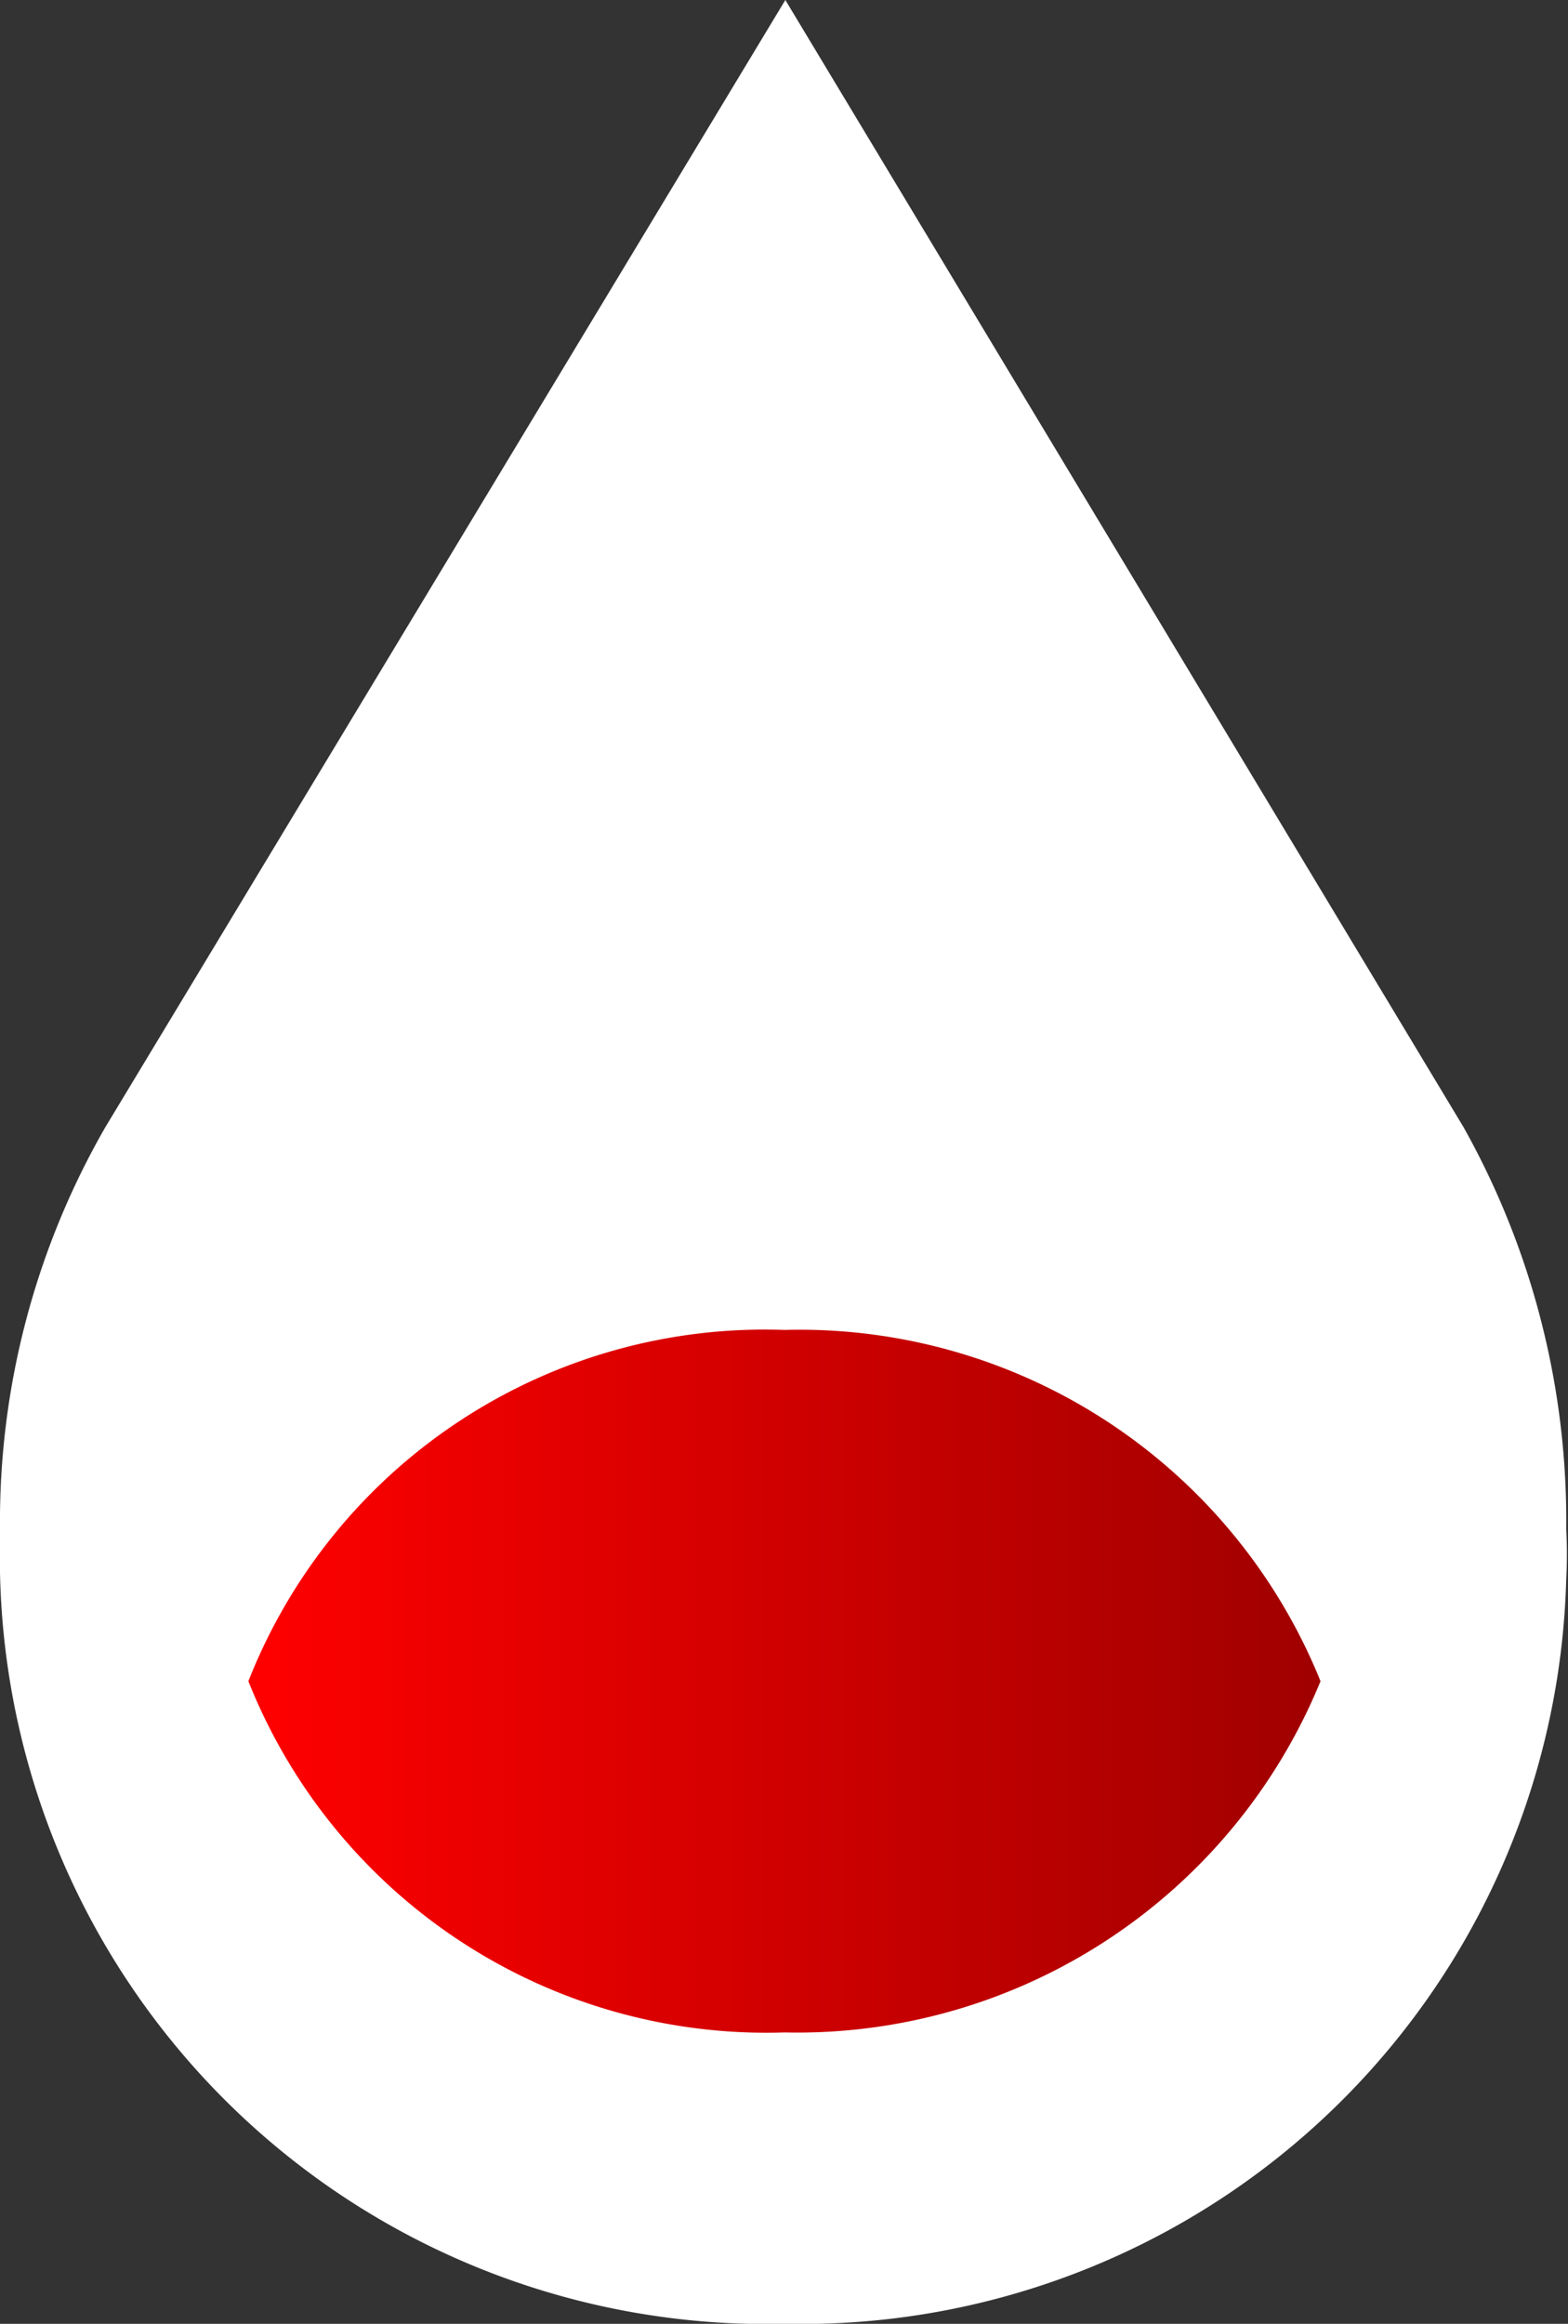
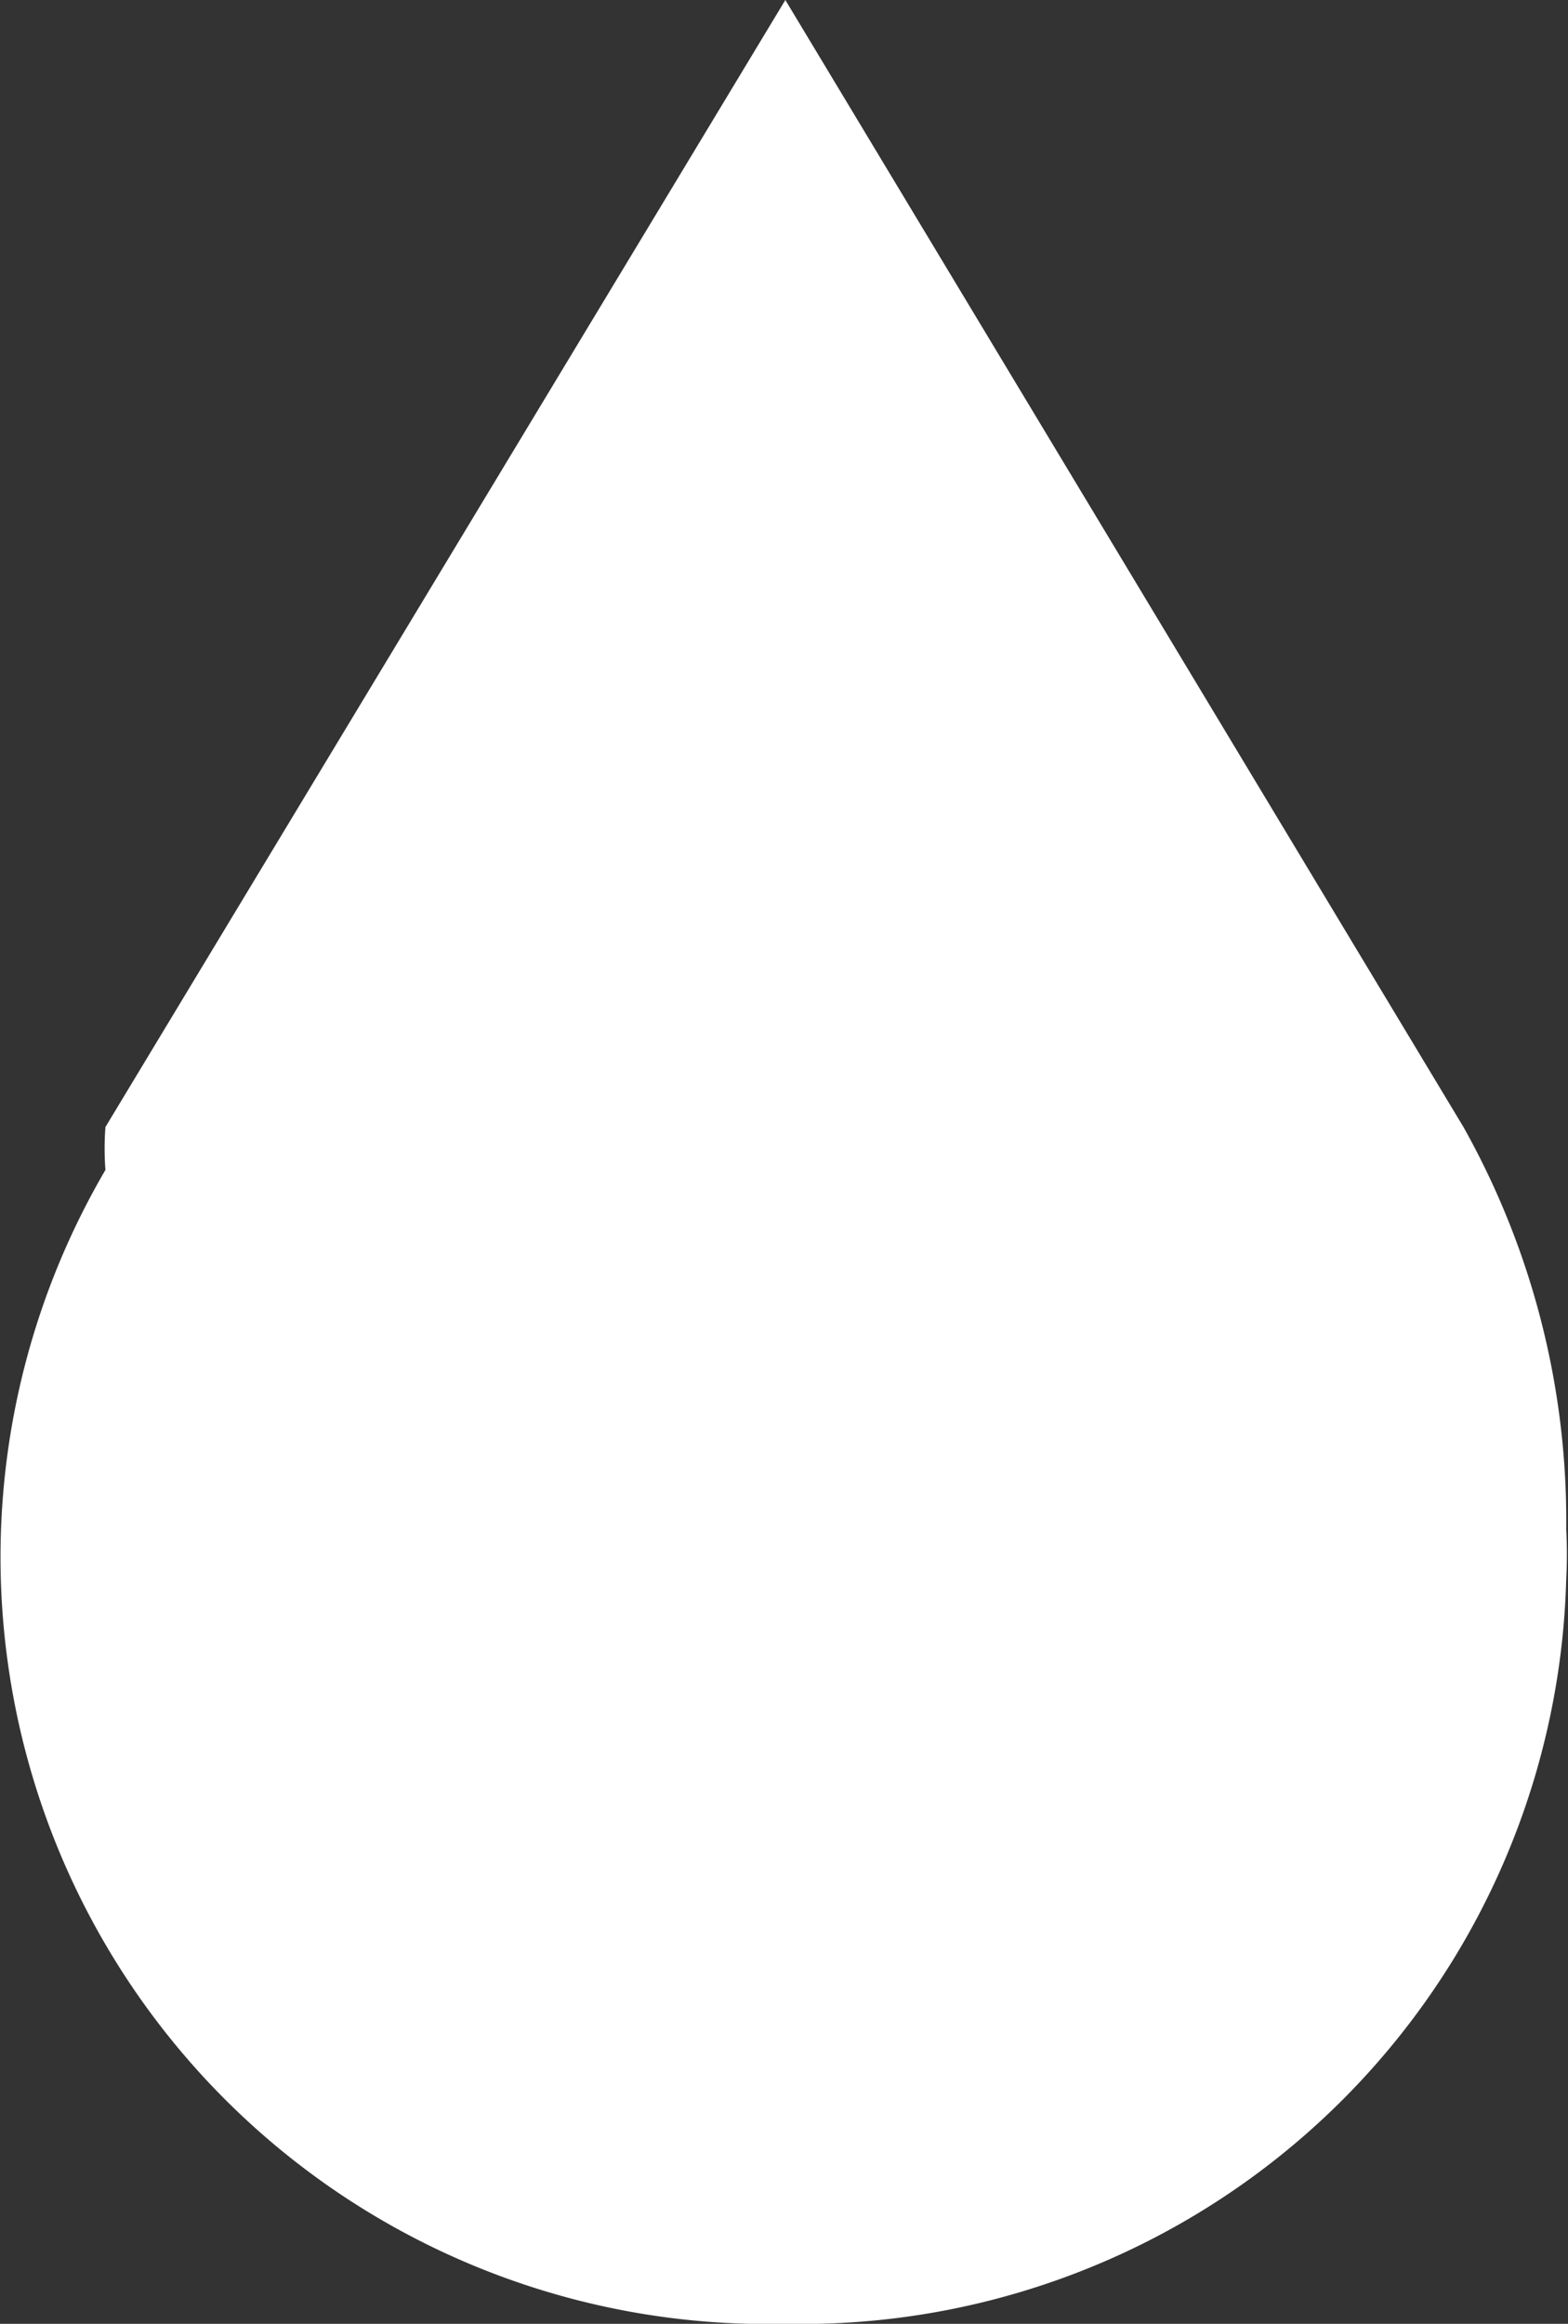
<svg xmlns="http://www.w3.org/2000/svg" width="17.55" height="26" viewBox="0 0 17.55 26">
  <rect x="0" y="0" width="17.55" height="26" fill="#333333" stroke="none" />
  <defs>
    <linearGradient id="b02c1950-8c80-42ff-bd22-e916bd9b31c0" data-name="New Gradient Swatch 9" x1="14.77" y1="18.81" x2="2.82" y2="18.81" gradientUnits="userSpaceOnUse">
      <stop offset="0" stop-color="#a00000" />
      <stop offset="1" stop-color="red" />
    </linearGradient>
  </defs>
  <g id="f0521764-349e-47a2-bdba-9441647501ea" data-name="Layer 2">
    <g id="bd8a409b-611d-4274-93a5-5a56612fadfb" data-name="Layer 1">
      <g>
-         <path d="M16.38,12.61,8.79,0,1.18,12.61v0A8.85,8.85,0,0,0,0,17.11a3.25,3.25,0,0,0,0,.48A8.58,8.58,0,0,0,8.79,26a8.56,8.56,0,0,0,8.74-8.33,5.24,5.24,0,0,0,0-.56A9,9,0,0,0,16.38,12.61Z" style="fill: #fff" />
-         <path d="M8.78,14.88a6.21,6.21,0,0,0-6,3.93,6.24,6.24,0,0,0,6,3.93,6.33,6.33,0,0,0,6-3.93A6.29,6.29,0,0,0,8.78,14.88Z" style="fill: url(#b02c1950-8c80-42ff-bd22-e916bd9b31c0)" />
+         <path d="M16.38,12.61,8.79,0,1.18,12.61v0a3.25,3.25,0,0,0,0,.48A8.58,8.58,0,0,0,8.79,26a8.56,8.56,0,0,0,8.74-8.33,5.24,5.24,0,0,0,0-.56A9,9,0,0,0,16.38,12.61Z" style="fill: #fff" />
      </g>
    </g>
  </g>
</svg>